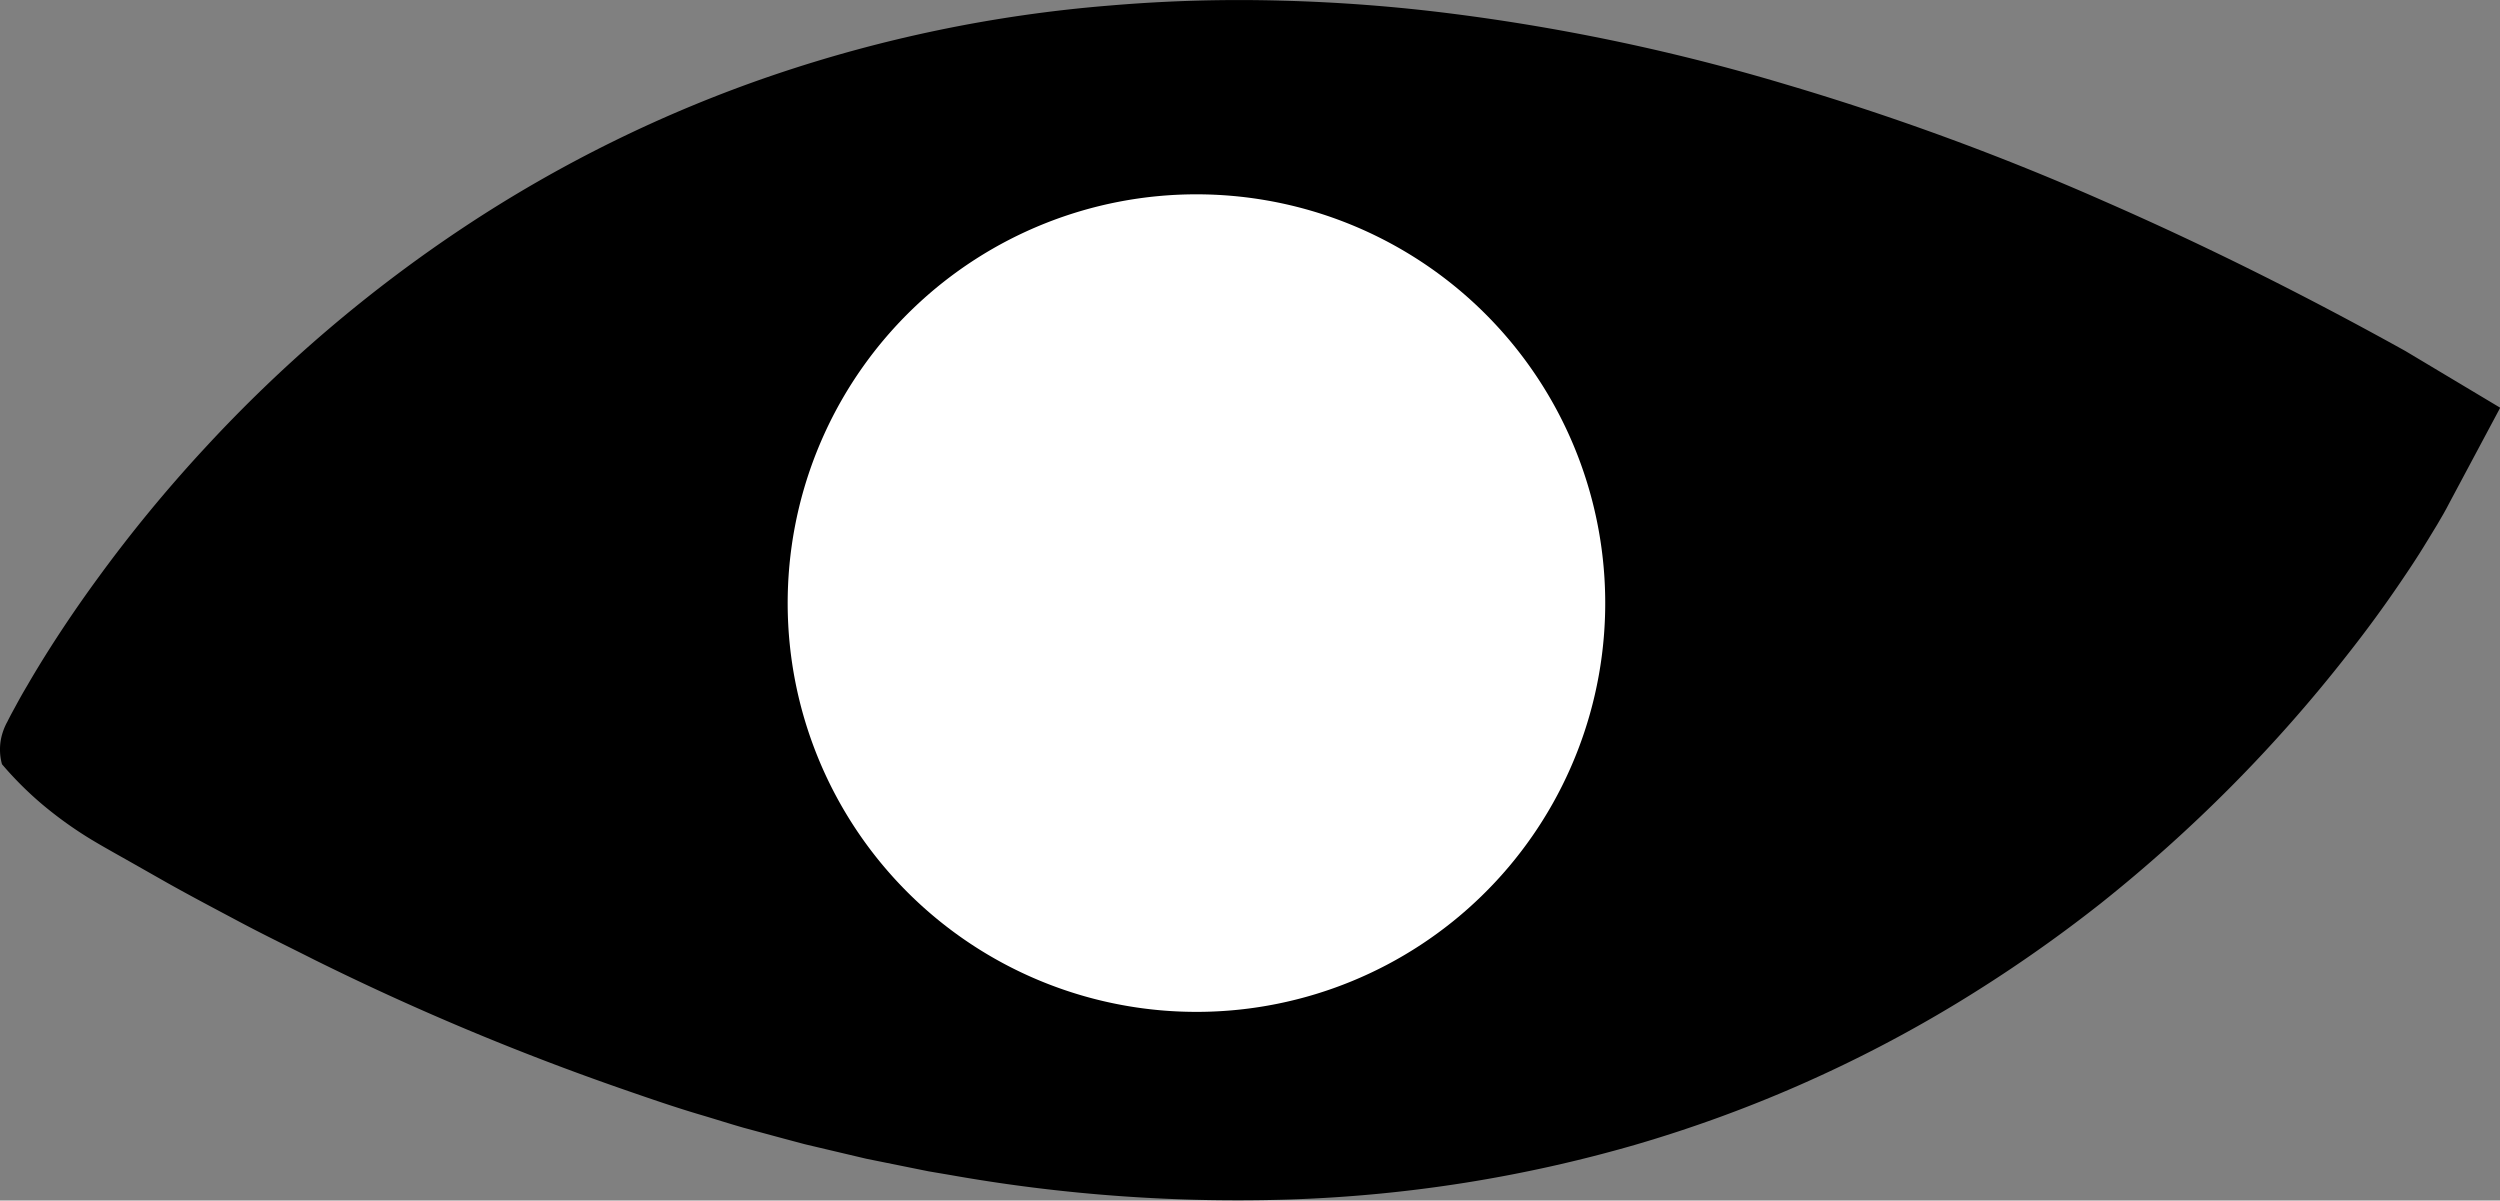
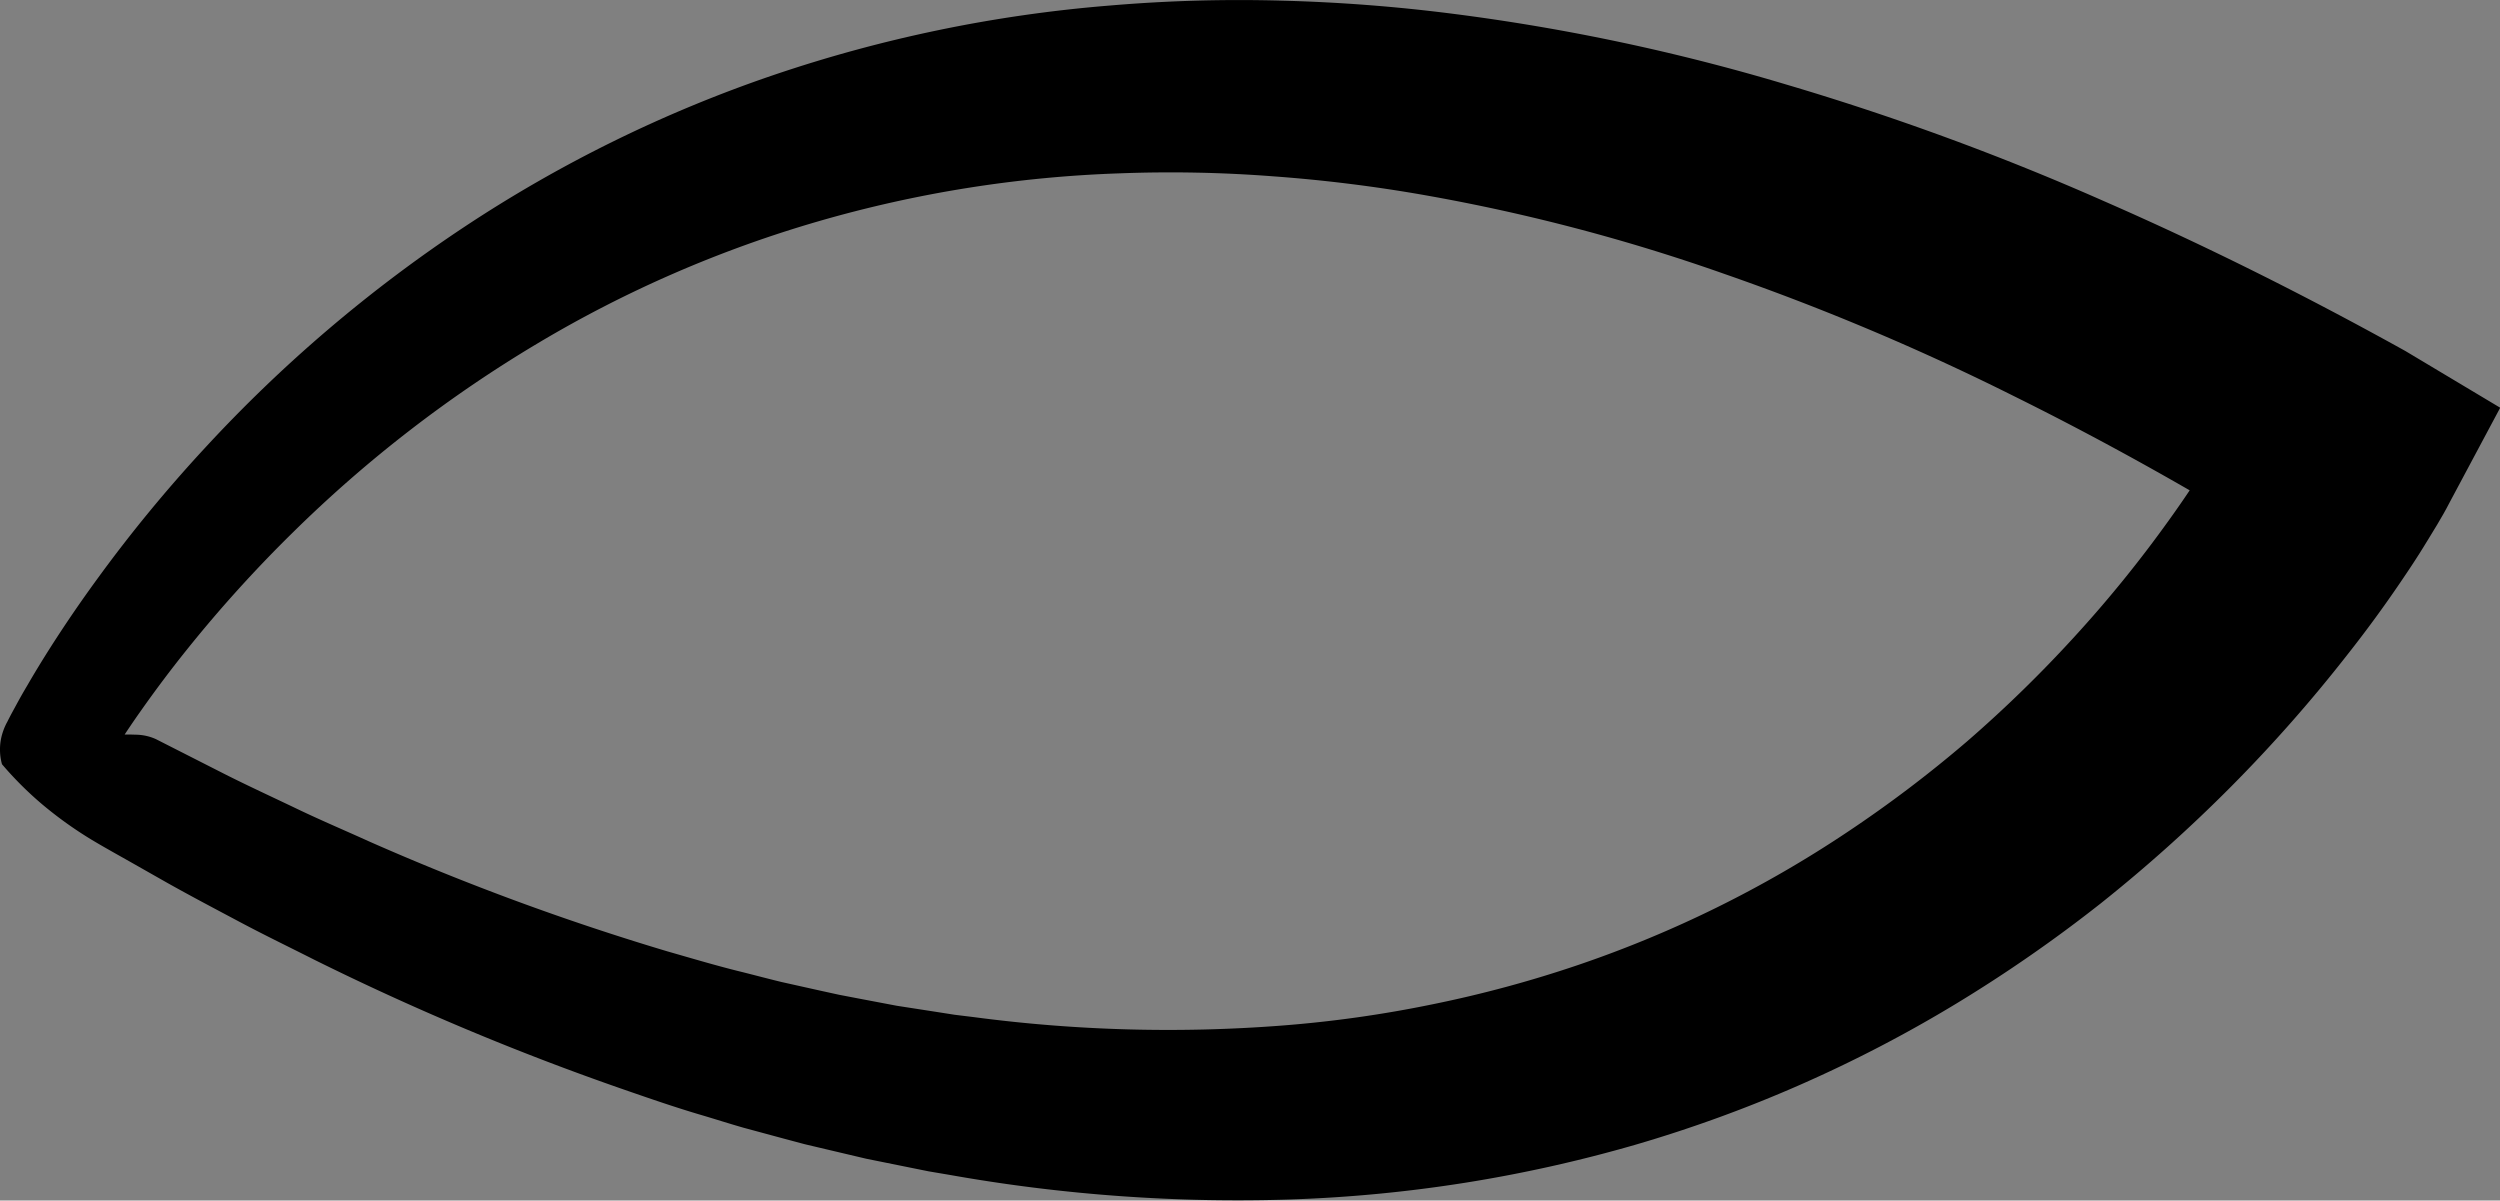
<svg xmlns="http://www.w3.org/2000/svg" id="Слой_1" data-name="Слой 1" viewBox="0 0 380.16 182.56">
  <rect x="0" y="0" width="380.16" height="182.56" fill="#808080" stroke="none" />
  <defs>
    <style>.cls-1{fill:#fff;}</style>
  </defs>
-   <path d="M798.6,523s98.53-192.4,348.8-45.49C1147.4,477.5,1051.27,670.69,798.6,523Z" transform="translate(-790.51 -409.05)" />
  <path d="M790.81,525.26a8.46,8.46,0,0,1-.13-3.93,9.42,9.42,0,0,1,.82-2.3l.11-.2.2-.4.4-.77.8-1.47c.54-1,1.07-1.93,1.63-2.87,1.09-1.89,2.22-3.74,3.38-5.57q3.48-5.47,7.29-10.68a218.49,218.49,0,0,1,16.39-19.93,216,216,0,0,1,39.41-33.58A204.2,204.2,0,0,1,908,420.51a212.17,212.17,0,0,1,51.3-10.62,231.23,231.23,0,0,1,26.18-.74,256.64,256.64,0,0,1,26,2,315.78,315.78,0,0,1,50.71,10.77,401.79,401.79,0,0,1,48.31,17.74c15.67,6.85,30.92,14.51,45.79,22.77h0l14.41,8.62-7.61,14.25-.56,1.06-.47.85-.92,1.58c-.61,1-1.21,2-1.83,3-1.22,2-2.47,3.88-3.75,5.76-2.55,3.76-5.21,7.39-8,10.93a225.7,225.7,0,0,1-17.7,20.1,229,229,0,0,1-19.9,17.84,218.82,218.82,0,0,1-22,15.26,204.89,204.89,0,0,1-48.82,21.46,214.37,214.37,0,0,1-52.22,8.3,249.85,249.85,0,0,1-52-3.73l-3.19-.54-3.17-.64-6.33-1.28L916,583.78l-3.13-.74-3.11-.83-6.21-1.68c-2.06-.59-4.09-1.24-6.14-1.85-4.11-1.2-8.14-2.6-12.18-4A403.17,403.17,0,0,1,838.32,555c-3.77-1.91-7.57-3.74-11.29-5.72s-7.45-3.94-11.12-6l-5.48-3.11-2.75-1.55-1.37-.78-.81-.47-1-.59a60.19,60.19,0,0,1-7.61-5.45A53,53,0,0,1,790.81,525.26Zm15.57-4.55c1.93.08,3.44,0,4.69.06a7.61,7.61,0,0,1,3.16.68l10.41,5.29c3.62,1.83,7.31,3.52,11,5.29s7.38,3.33,11.06,5A385.8,385.8,0,0,0,892,553.72c3.85,1.1,7.68,2.25,11.56,3.19,1.94.49,3.86,1,5.8,1.47l5.83,1.3,2.92.64,2.92.56,5.85,1.11,5.87.91,2.93.46,2.94.36A225,225,0,0,0,985.45,565a183.13,183.13,0,0,0,22.93-3.24,180.67,180.67,0,0,0,22.19-6,174.89,174.89,0,0,0,40.88-20.2,188.85,188.85,0,0,0,18.19-13.78A195.46,195.46,0,0,0,1106,505.83a189.16,189.16,0,0,0,14.35-17.71c2.21-3.07,4.31-6.21,6.27-9.37,1-1.58,1.93-3.17,2.82-4.75.45-.78.88-1.57,1.29-2.33l.59-1.12.26-.52.1-.23,0-.1s0,0,0,0l6.8,22.87h0c-13.62-8.42-27.55-16.27-41.82-23.33a370,370,0,0,0-43.8-18.49,286.49,286.49,0,0,0-45.56-12,228.11,228.11,0,0,0-23.23-2.89,203.87,203.87,0,0,0-23.31-.45A187.26,187.26,0,0,0,915,442.69a182.16,182.16,0,0,0-42.73,18.57A196.06,196.06,0,0,0,835,490.06a202,202,0,0,0-15.9,17.56c-2.48,3.08-4.86,6.24-7.12,9.45q-1.71,2.41-3.29,4.87c-.53.81-1.05,1.63-1.54,2.44l-.74,1.22-.34.59-.16.28-.08.13a8.44,8.44,0,0,0,.73-2.13A7.72,7.72,0,0,0,806.38,520.71Z" transform="translate(-790.51 -409.05)" />
-   <path class="cls-1" d="M972.6,551.22a52,52,0,0,1-8.69-.75,50.49,50.49,0,0,1,8.58-100.22,50.8,50.8,0,0,1,8.68.75,50.49,50.49,0,0,1-8.57,100.22Z" transform="translate(-790.51 -409.05)" />
-   <path class="cls-1" d="M972.49,438.6v23.29a38.84,38.84,0,1,1-38.16,32.21,38.76,38.76,0,0,1,38.16-32.21V438.6m0,0a62.16,62.16,0,1,0,10.67.93,62.14,62.14,0,0,0-10.67-.93Z" transform="translate(-790.51 -409.05)" />
</svg>